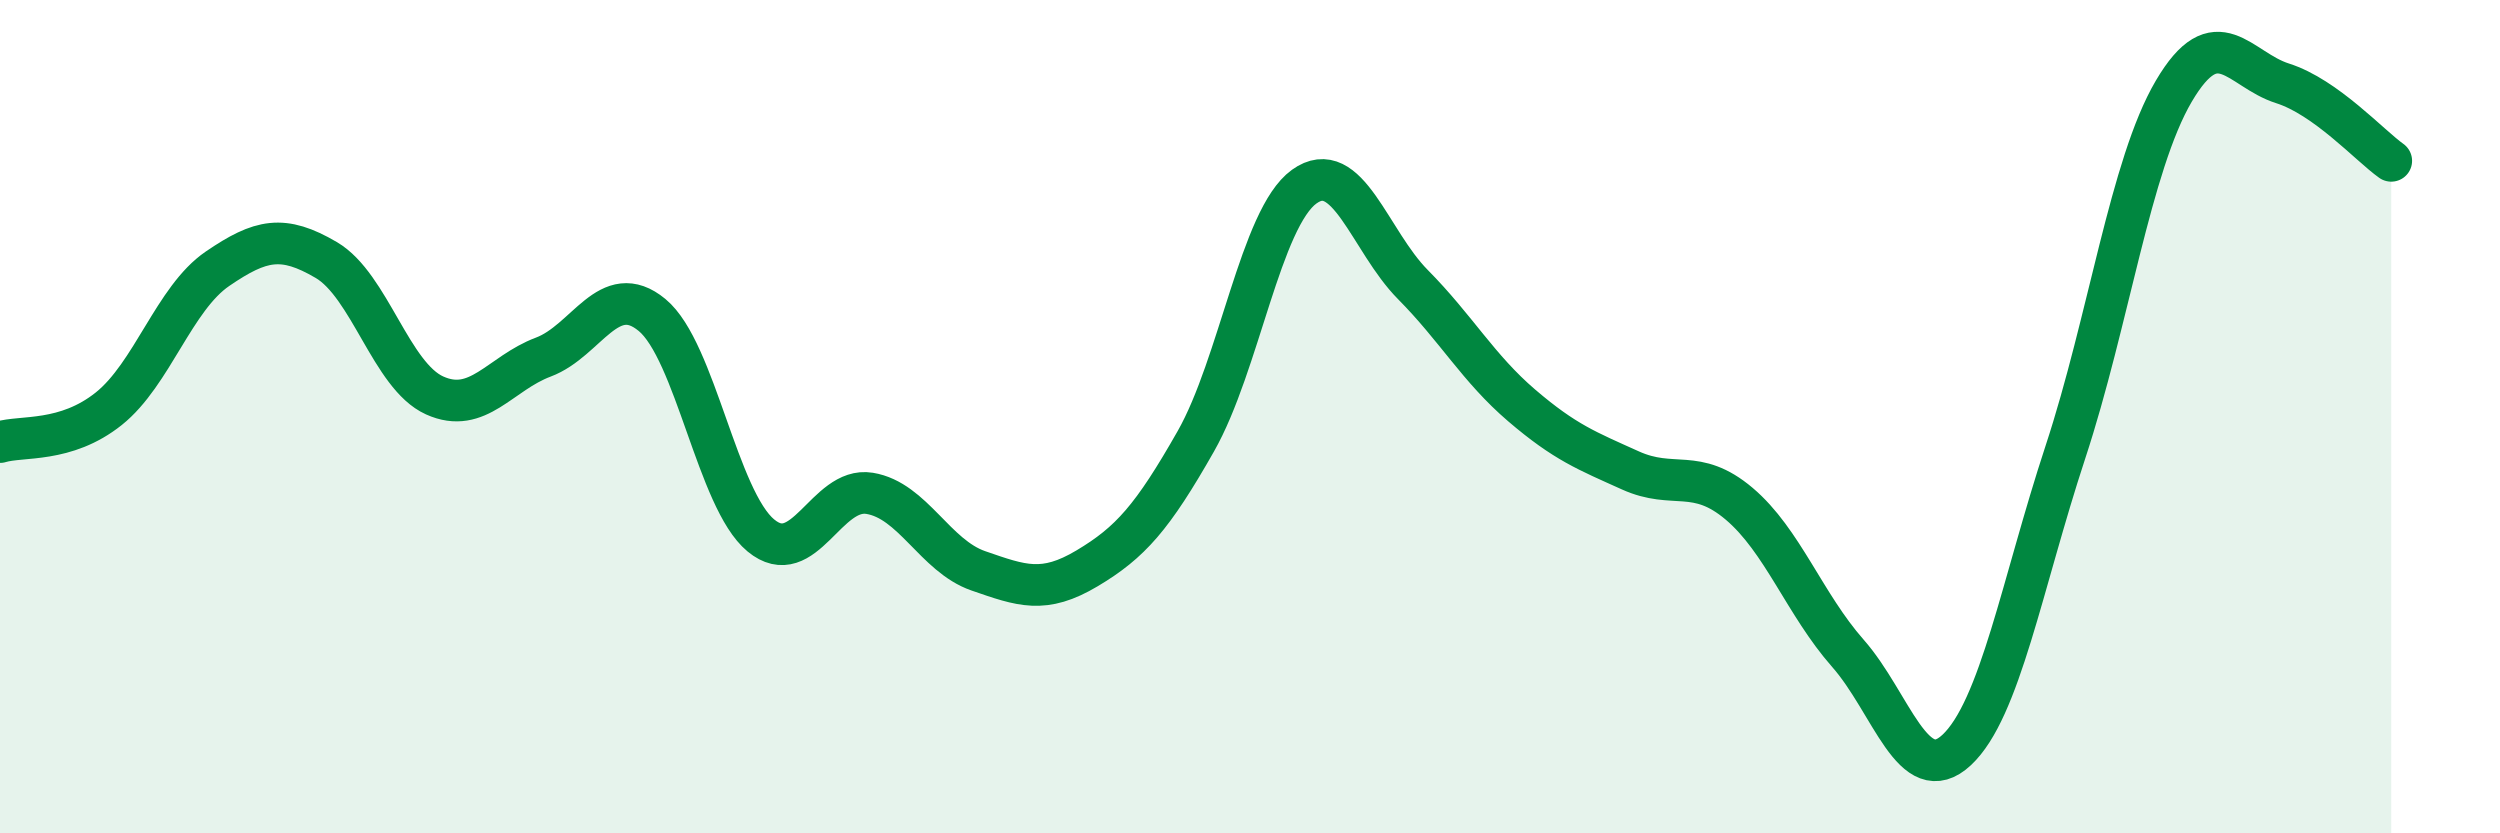
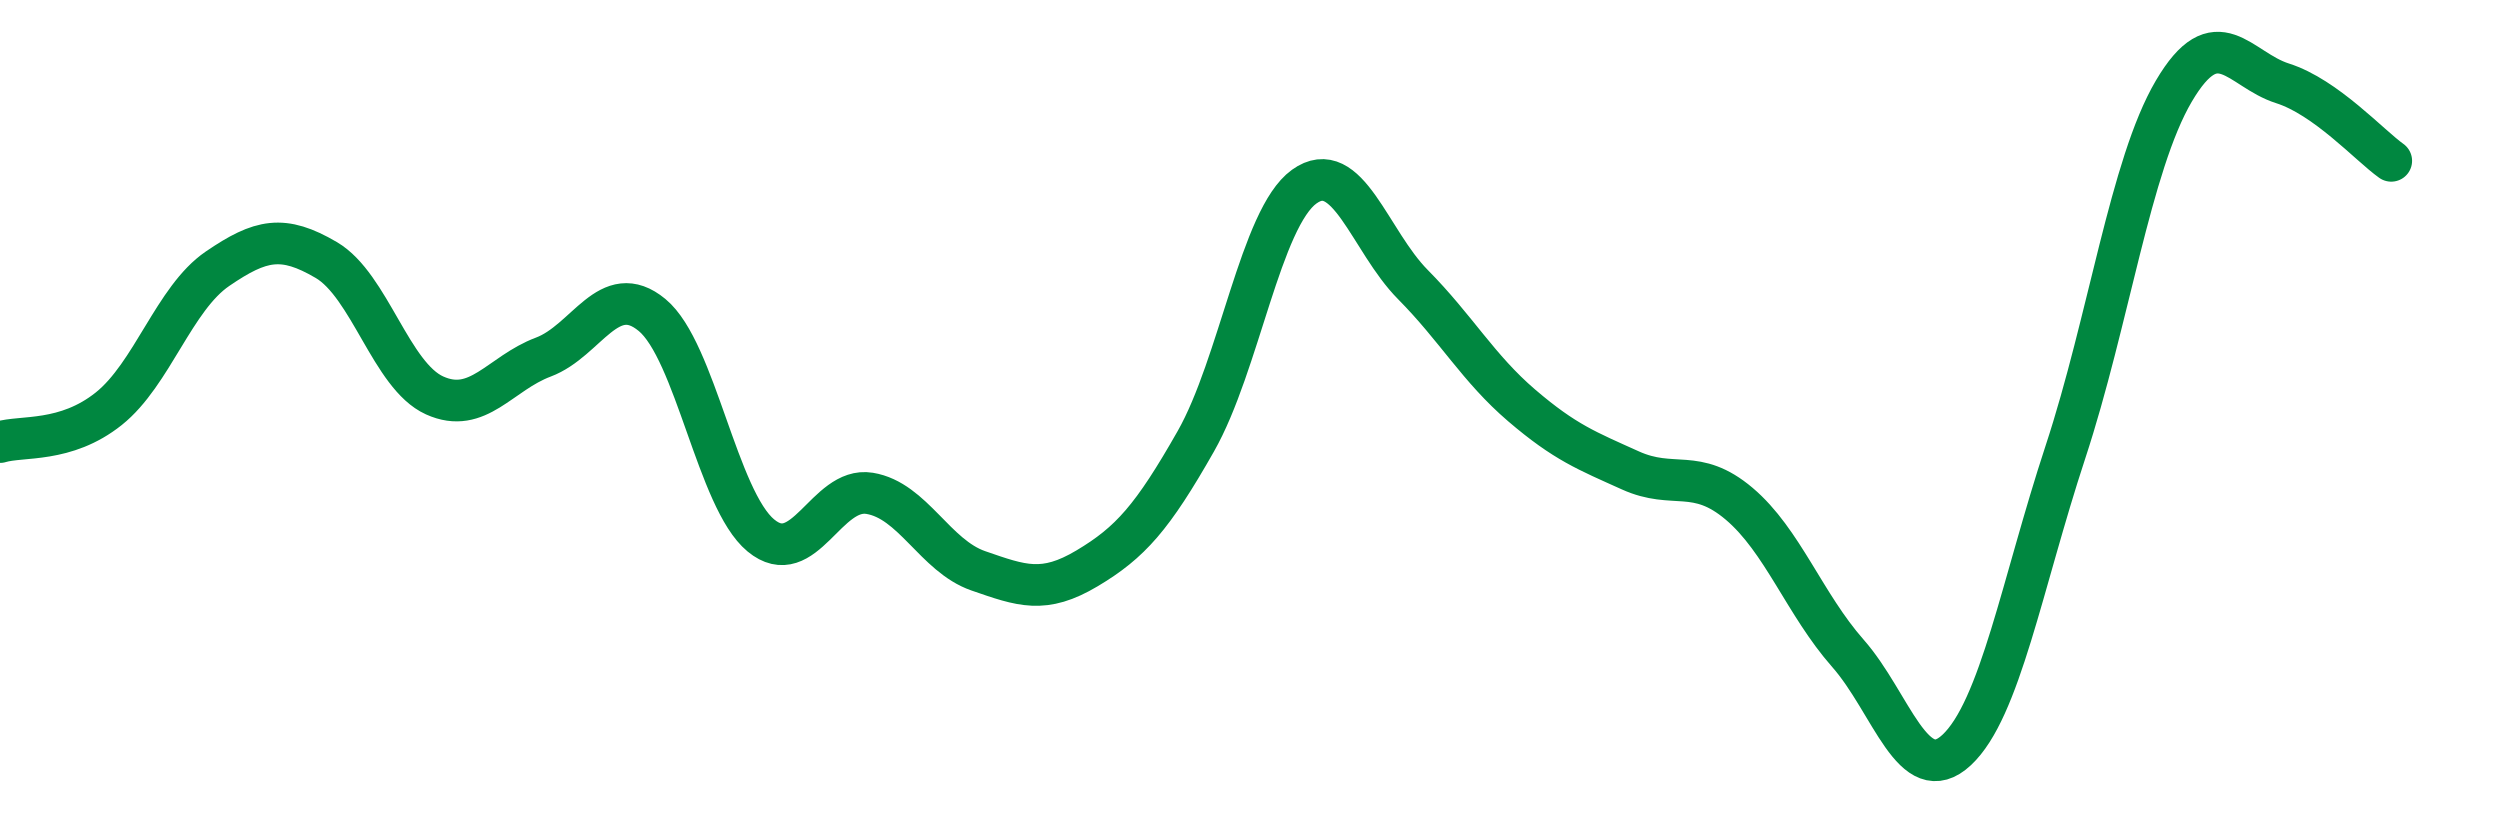
<svg xmlns="http://www.w3.org/2000/svg" width="60" height="20" viewBox="0 0 60 20">
-   <path d="M 0,10.61 C 0.52,10.45 1.57,10.64 2.61,9.81 C 3.65,8.98 4.18,7.16 5.22,6.45 C 6.26,5.74 6.79,5.63 7.83,6.24 C 8.87,6.85 9.39,9.02 10.43,9.49 C 11.47,9.96 12,8.96 13.04,8.57 C 14.08,8.18 14.61,6.7 15.65,7.56 C 16.69,8.42 17.22,11.99 18.26,12.85 C 19.3,13.71 19.83,11.67 20.87,11.84 C 21.91,12.01 22.44,13.34 23.48,13.7 C 24.52,14.06 25.05,14.26 26.09,13.64 C 27.13,13.02 27.66,12.42 28.7,10.59 C 29.74,8.76 30.26,5.23 31.3,4.48 C 32.34,3.73 32.87,5.78 33.91,6.83 C 34.95,7.88 35.48,8.84 36.52,9.73 C 37.56,10.62 38.09,10.82 39.13,11.29 C 40.17,11.76 40.7,11.21 41.74,12.09 C 42.78,12.97 43.31,14.5 44.35,15.68 C 45.39,16.86 45.92,18.97 46.96,18 C 48,17.03 48.53,14.01 49.57,10.85 C 50.61,7.69 51.13,3.96 52.17,2.19 C 53.21,0.42 53.74,1.67 54.78,2 C 55.82,2.33 56.87,3.49 57.39,3.86L57.39 20L0 20Z" fill="#008740" opacity="0.1" stroke-linecap="round" stroke-linejoin="round" />
  <path d="M 0,10.61 C 0.52,10.45 1.57,10.64 2.61,9.81 C 3.65,8.98 4.18,7.16 5.22,6.45 C 6.26,5.74 6.79,5.63 7.83,6.24 C 8.87,6.85 9.39,9.02 10.43,9.49 C 11.47,9.96 12,8.96 13.04,8.57 C 14.08,8.18 14.61,6.7 15.65,7.56 C 16.69,8.42 17.22,11.99 18.26,12.85 C 19.3,13.71 19.83,11.67 20.87,11.84 C 21.91,12.01 22.44,13.34 23.48,13.7 C 24.52,14.06 25.05,14.26 26.09,13.64 C 27.13,13.02 27.66,12.42 28.7,10.59 C 29.74,8.76 30.26,5.23 31.3,4.48 C 32.34,3.73 32.87,5.78 33.91,6.83 C 34.95,7.88 35.48,8.84 36.52,9.73 C 37.56,10.62 38.09,10.82 39.13,11.29 C 40.17,11.76 40.7,11.21 41.74,12.09 C 42.78,12.97 43.31,14.5 44.35,15.68 C 45.39,16.86 45.92,18.97 46.96,18 C 48,17.03 48.53,14.01 49.57,10.85 C 50.61,7.69 51.13,3.96 52.17,2.19 C 53.21,0.42 53.74,1.67 54.78,2 C 55.82,2.33 56.87,3.49 57.39,3.86" stroke="#008740" stroke-width="1" fill="none" stroke-linecap="round" stroke-linejoin="round" />
</svg>